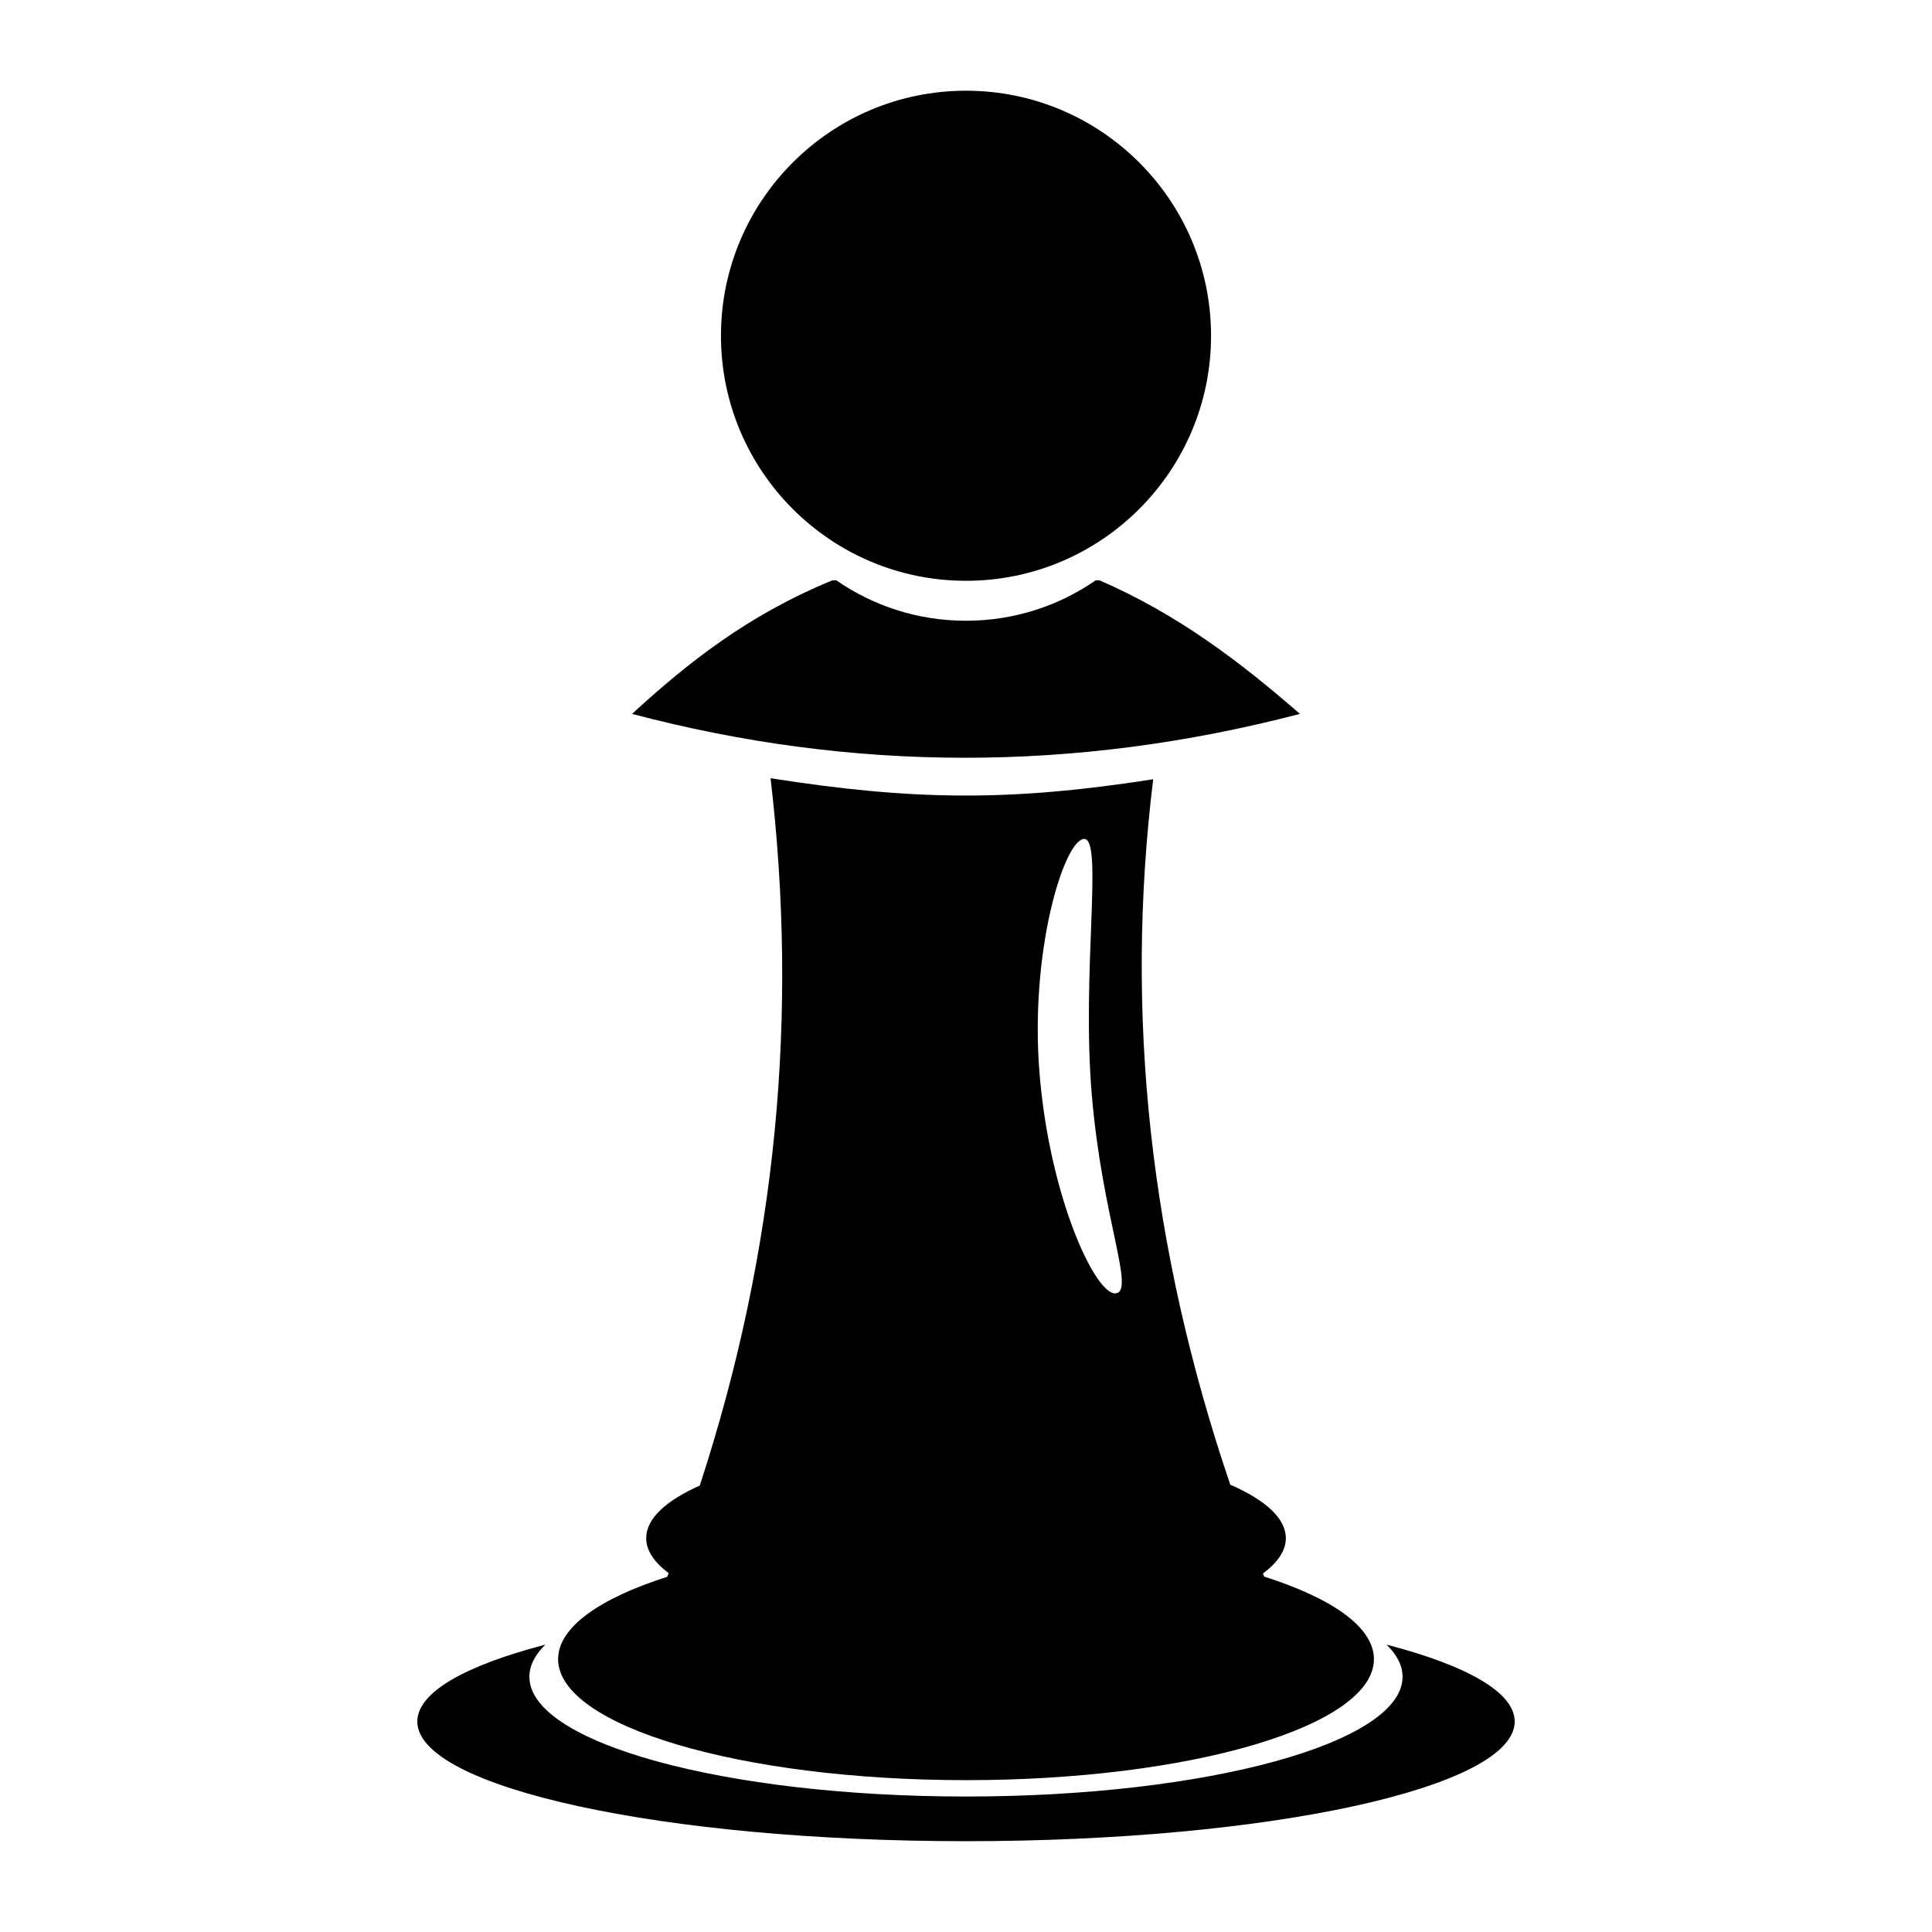
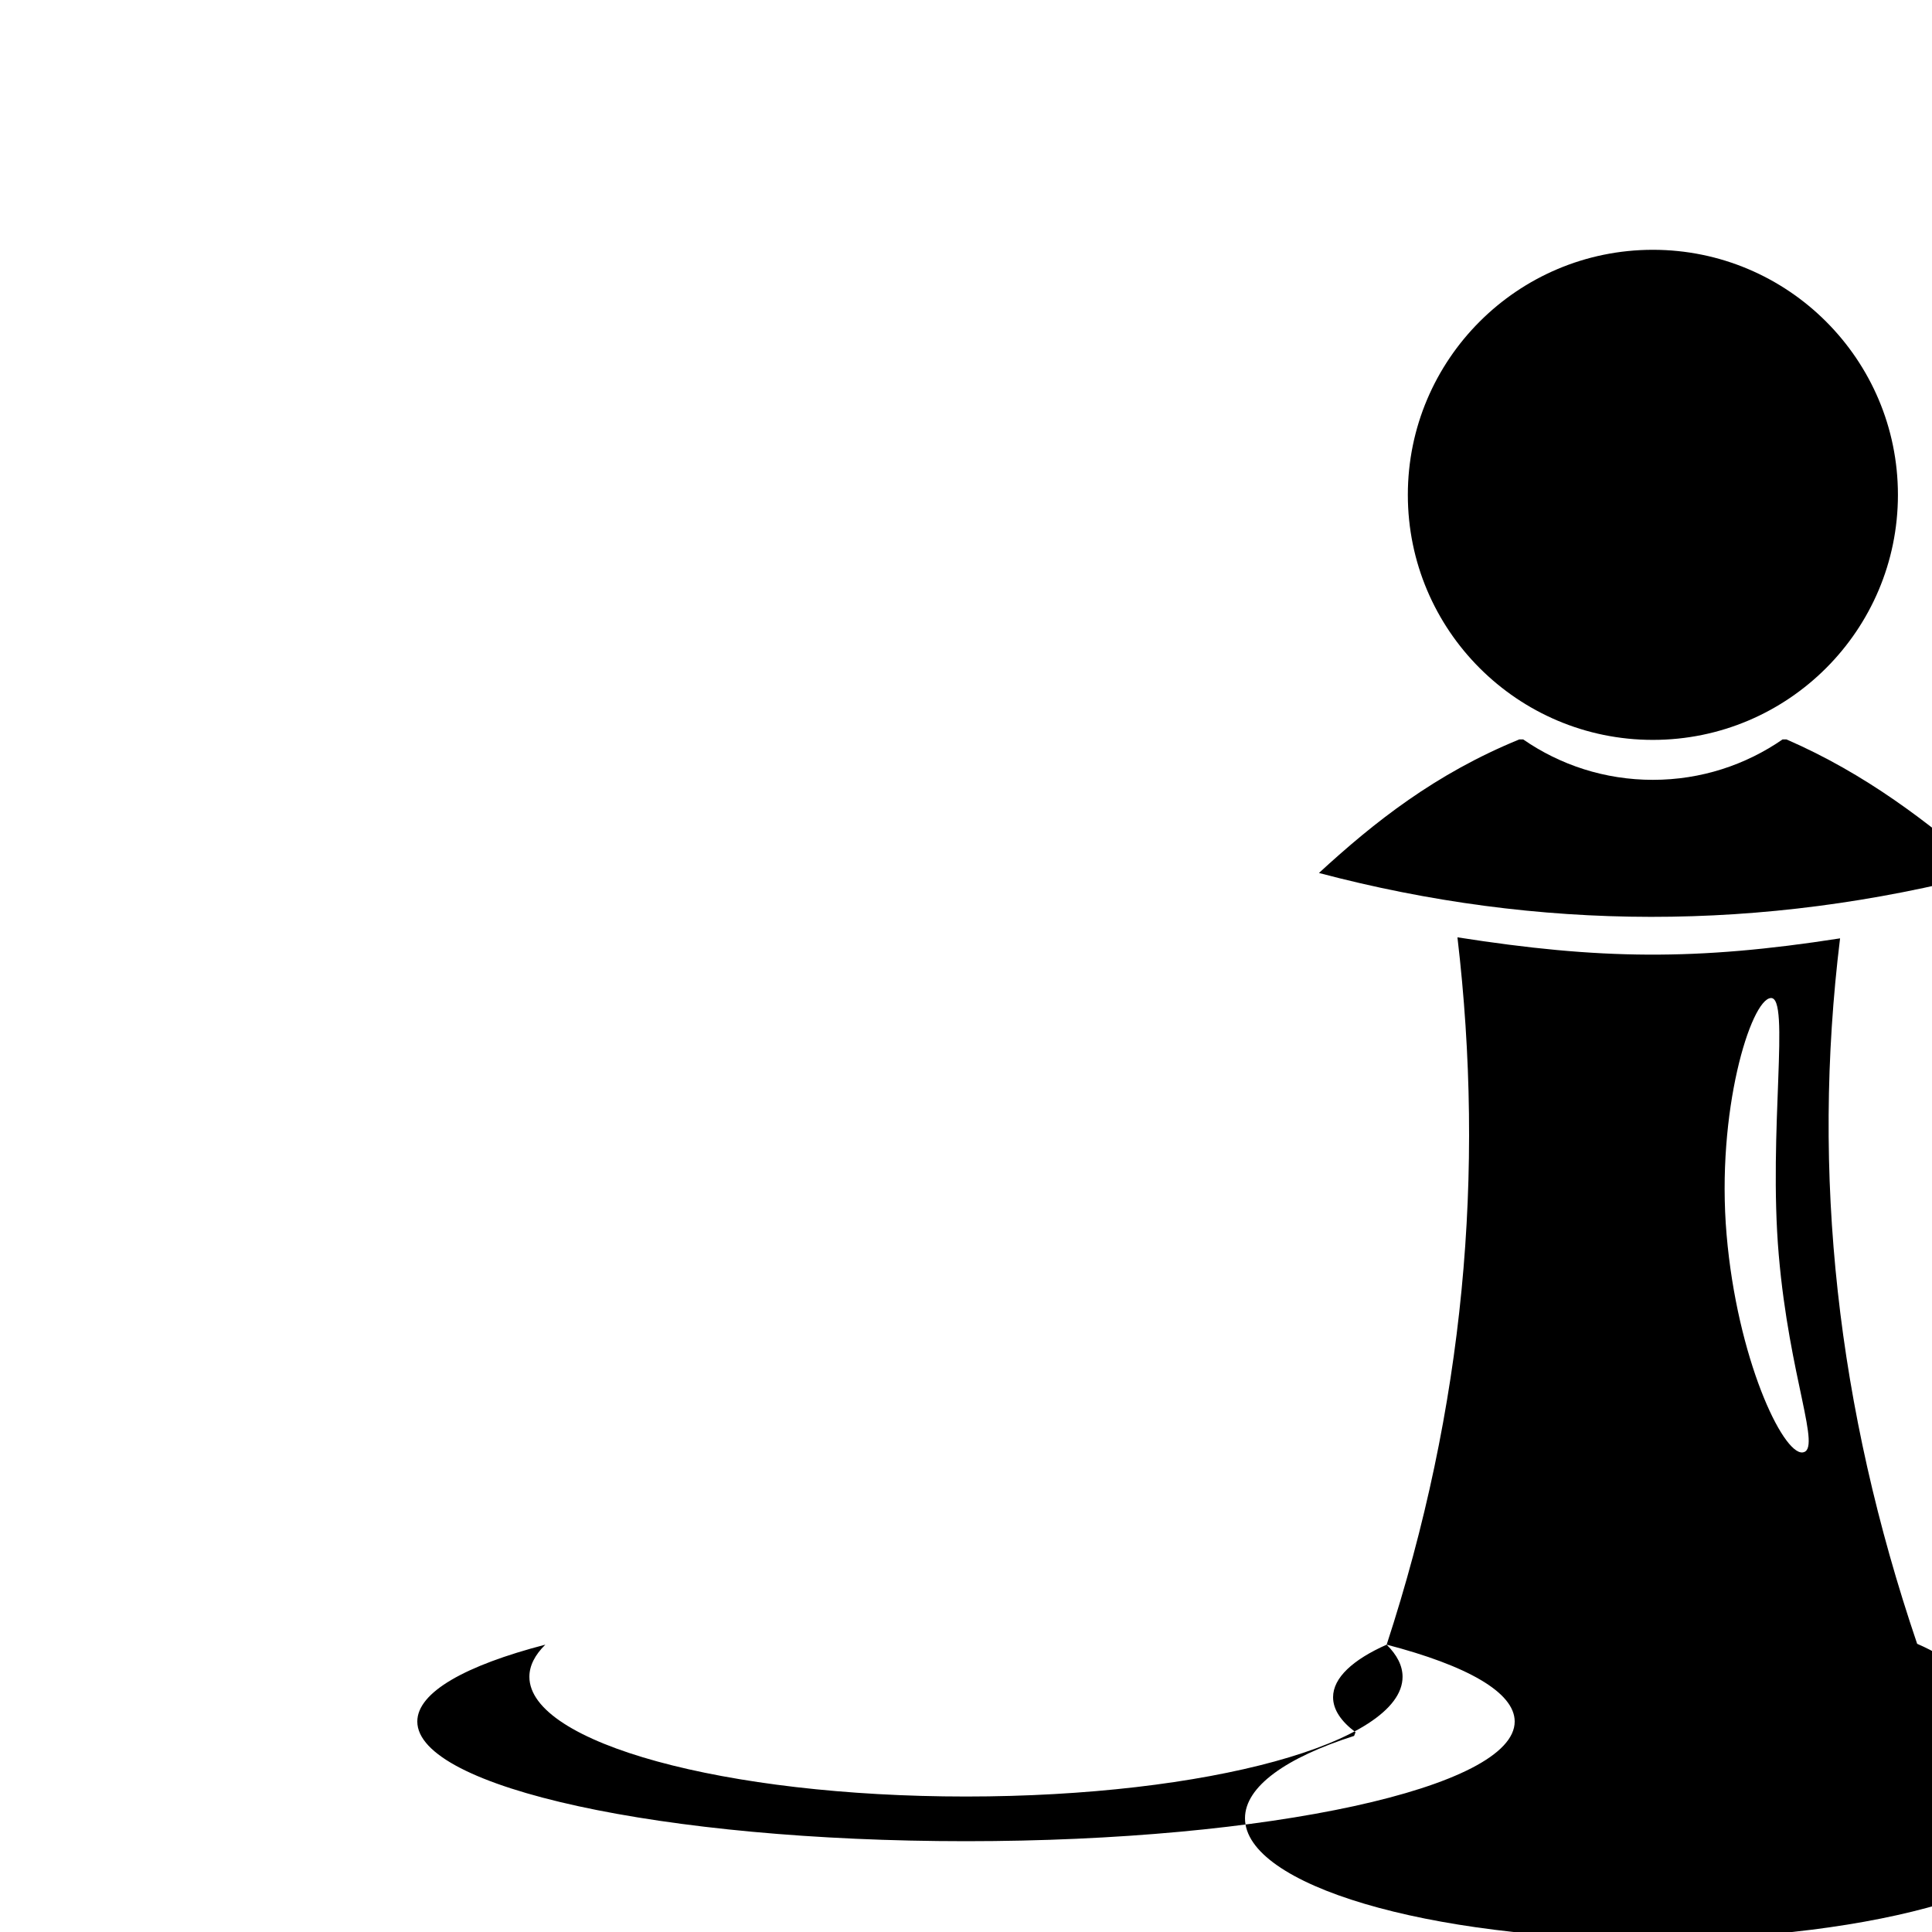
<svg xmlns="http://www.w3.org/2000/svg" fill="#000000" width="800px" height="800px" version="1.1" viewBox="144 144 512 512">
-   <path d="m511.48 579.85c21.18 5.512 33.93 12.609 33.93 20.367 0 17.516-65.102 31.719-145.41 31.719s-145.41-14.203-145.41-31.719c0-7.758 12.75-14.855 33.93-20.367-2.75 2.711-4.227 5.566-4.227 8.52 0 17.523 51.801 31.727 115.7 31.727 63.902 0 115.7-14.203 115.7-31.727 0-2.953-1.477-5.809-4.227-8.52zm-182.03-42.16c20.574-62.957 26.086-125.07 18.758-187.45 37.641 5.891 63.133 6.246 101.4 0.273-7.672 62.543-0.789 124.43 20.426 186.95 9.289 4.035 14.727 8.914 14.727 14.16 0 3.309-2.156 6.469-6.074 9.367l0.047 0.125 0.281 0.699c18.043 5.734 29.09 13.426 29.09 21.879 0 17.699-48.438 32.066-108.1 32.066s-108.1-14.367-108.1-32.066c0-8.43 10.977-16.102 28.918-21.824l0.328-0.852 0.051-0.125c-3.844-2.871-5.953-5.996-5.953-9.27 0-5.152 5.234-9.945 14.207-13.934zm101.78-171.36c-5.289 0.453-14.5 30.008-11.695 62.715 2.805 32.711 14.812 58.156 20.098 57.703 5.289-0.453-3.473-19.672-6.277-52.383-2.805-32.711 3.16-68.488-2.125-68.035zm4.168-68.539c20.93 9.098 37.508 21.828 53.098 35.398-59.727 15.598-118.72 15.406-176.99 0 14.75-13.566 30.883-26.305 53.098-35.398h1.023c9.766 6.758 21.602 10.715 34.375 10.715 12.773 0 24.609-3.961 34.375-10.715h1.023zm-35.398-129.75c35.84 0 64.941 29.102 64.941 64.938 0 35.84-29.102 64.941-64.941 64.941s-64.938-29.102-64.938-64.941c0-35.836 29.094-64.938 64.938-64.938z" fill-rule="evenodd" />
+   <path d="m511.48 579.85c21.18 5.512 33.93 12.609 33.93 20.367 0 17.516-65.102 31.719-145.41 31.719s-145.41-14.203-145.41-31.719c0-7.758 12.75-14.855 33.93-20.367-2.75 2.711-4.227 5.566-4.227 8.52 0 17.523 51.801 31.727 115.7 31.727 63.902 0 115.7-14.203 115.7-31.727 0-2.953-1.477-5.809-4.227-8.52zc20.574-62.957 26.086-125.07 18.758-187.45 37.641 5.891 63.133 6.246 101.4 0.273-7.672 62.543-0.789 124.43 20.426 186.95 9.289 4.035 14.727 8.914 14.727 14.16 0 3.309-2.156 6.469-6.074 9.367l0.047 0.125 0.281 0.699c18.043 5.734 29.09 13.426 29.09 21.879 0 17.699-48.438 32.066-108.1 32.066s-108.1-14.367-108.1-32.066c0-8.43 10.977-16.102 28.918-21.824l0.328-0.852 0.051-0.125c-3.844-2.871-5.953-5.996-5.953-9.27 0-5.152 5.234-9.945 14.207-13.934zm101.78-171.36c-5.289 0.453-14.5 30.008-11.695 62.715 2.805 32.711 14.812 58.156 20.098 57.703 5.289-0.453-3.473-19.672-6.277-52.383-2.805-32.711 3.16-68.488-2.125-68.035zm4.168-68.539c20.93 9.098 37.508 21.828 53.098 35.398-59.727 15.598-118.72 15.406-176.99 0 14.75-13.566 30.883-26.305 53.098-35.398h1.023c9.766 6.758 21.602 10.715 34.375 10.715 12.773 0 24.609-3.961 34.375-10.715h1.023zm-35.398-129.75c35.84 0 64.941 29.102 64.941 64.938 0 35.84-29.102 64.941-64.941 64.941s-64.938-29.102-64.938-64.941c0-35.836 29.094-64.938 64.938-64.938z" fill-rule="evenodd" />
</svg>